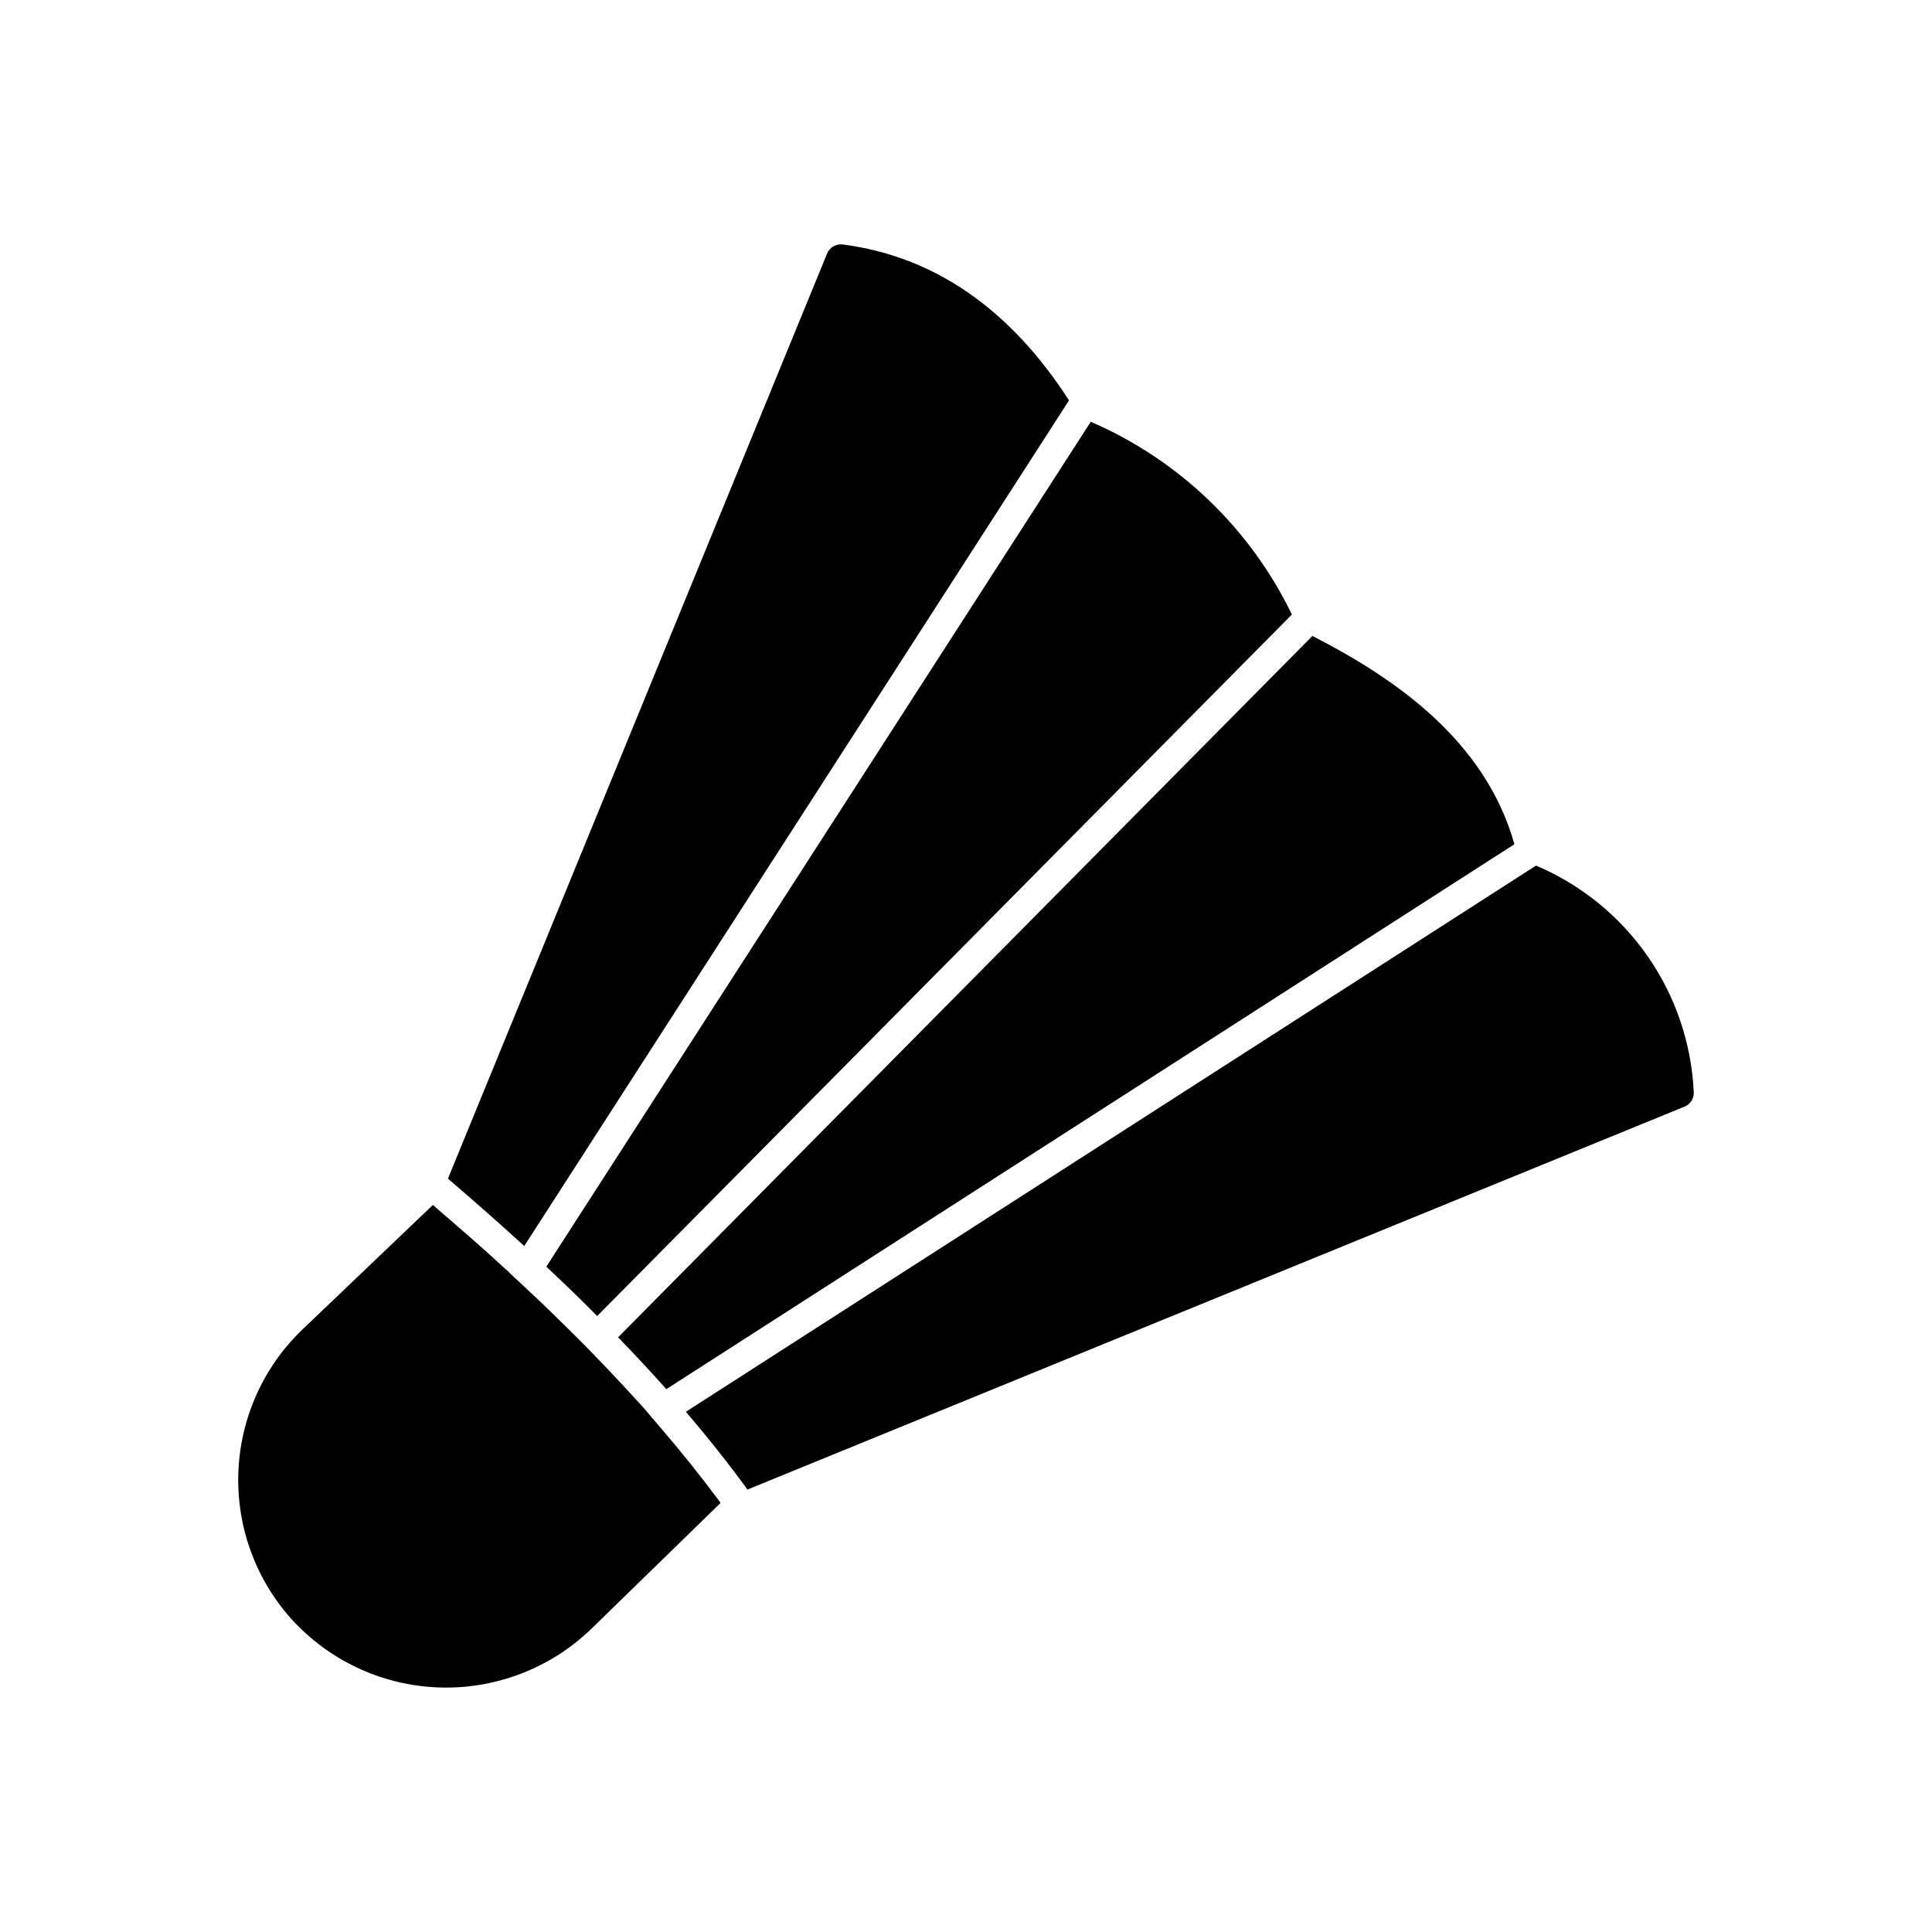
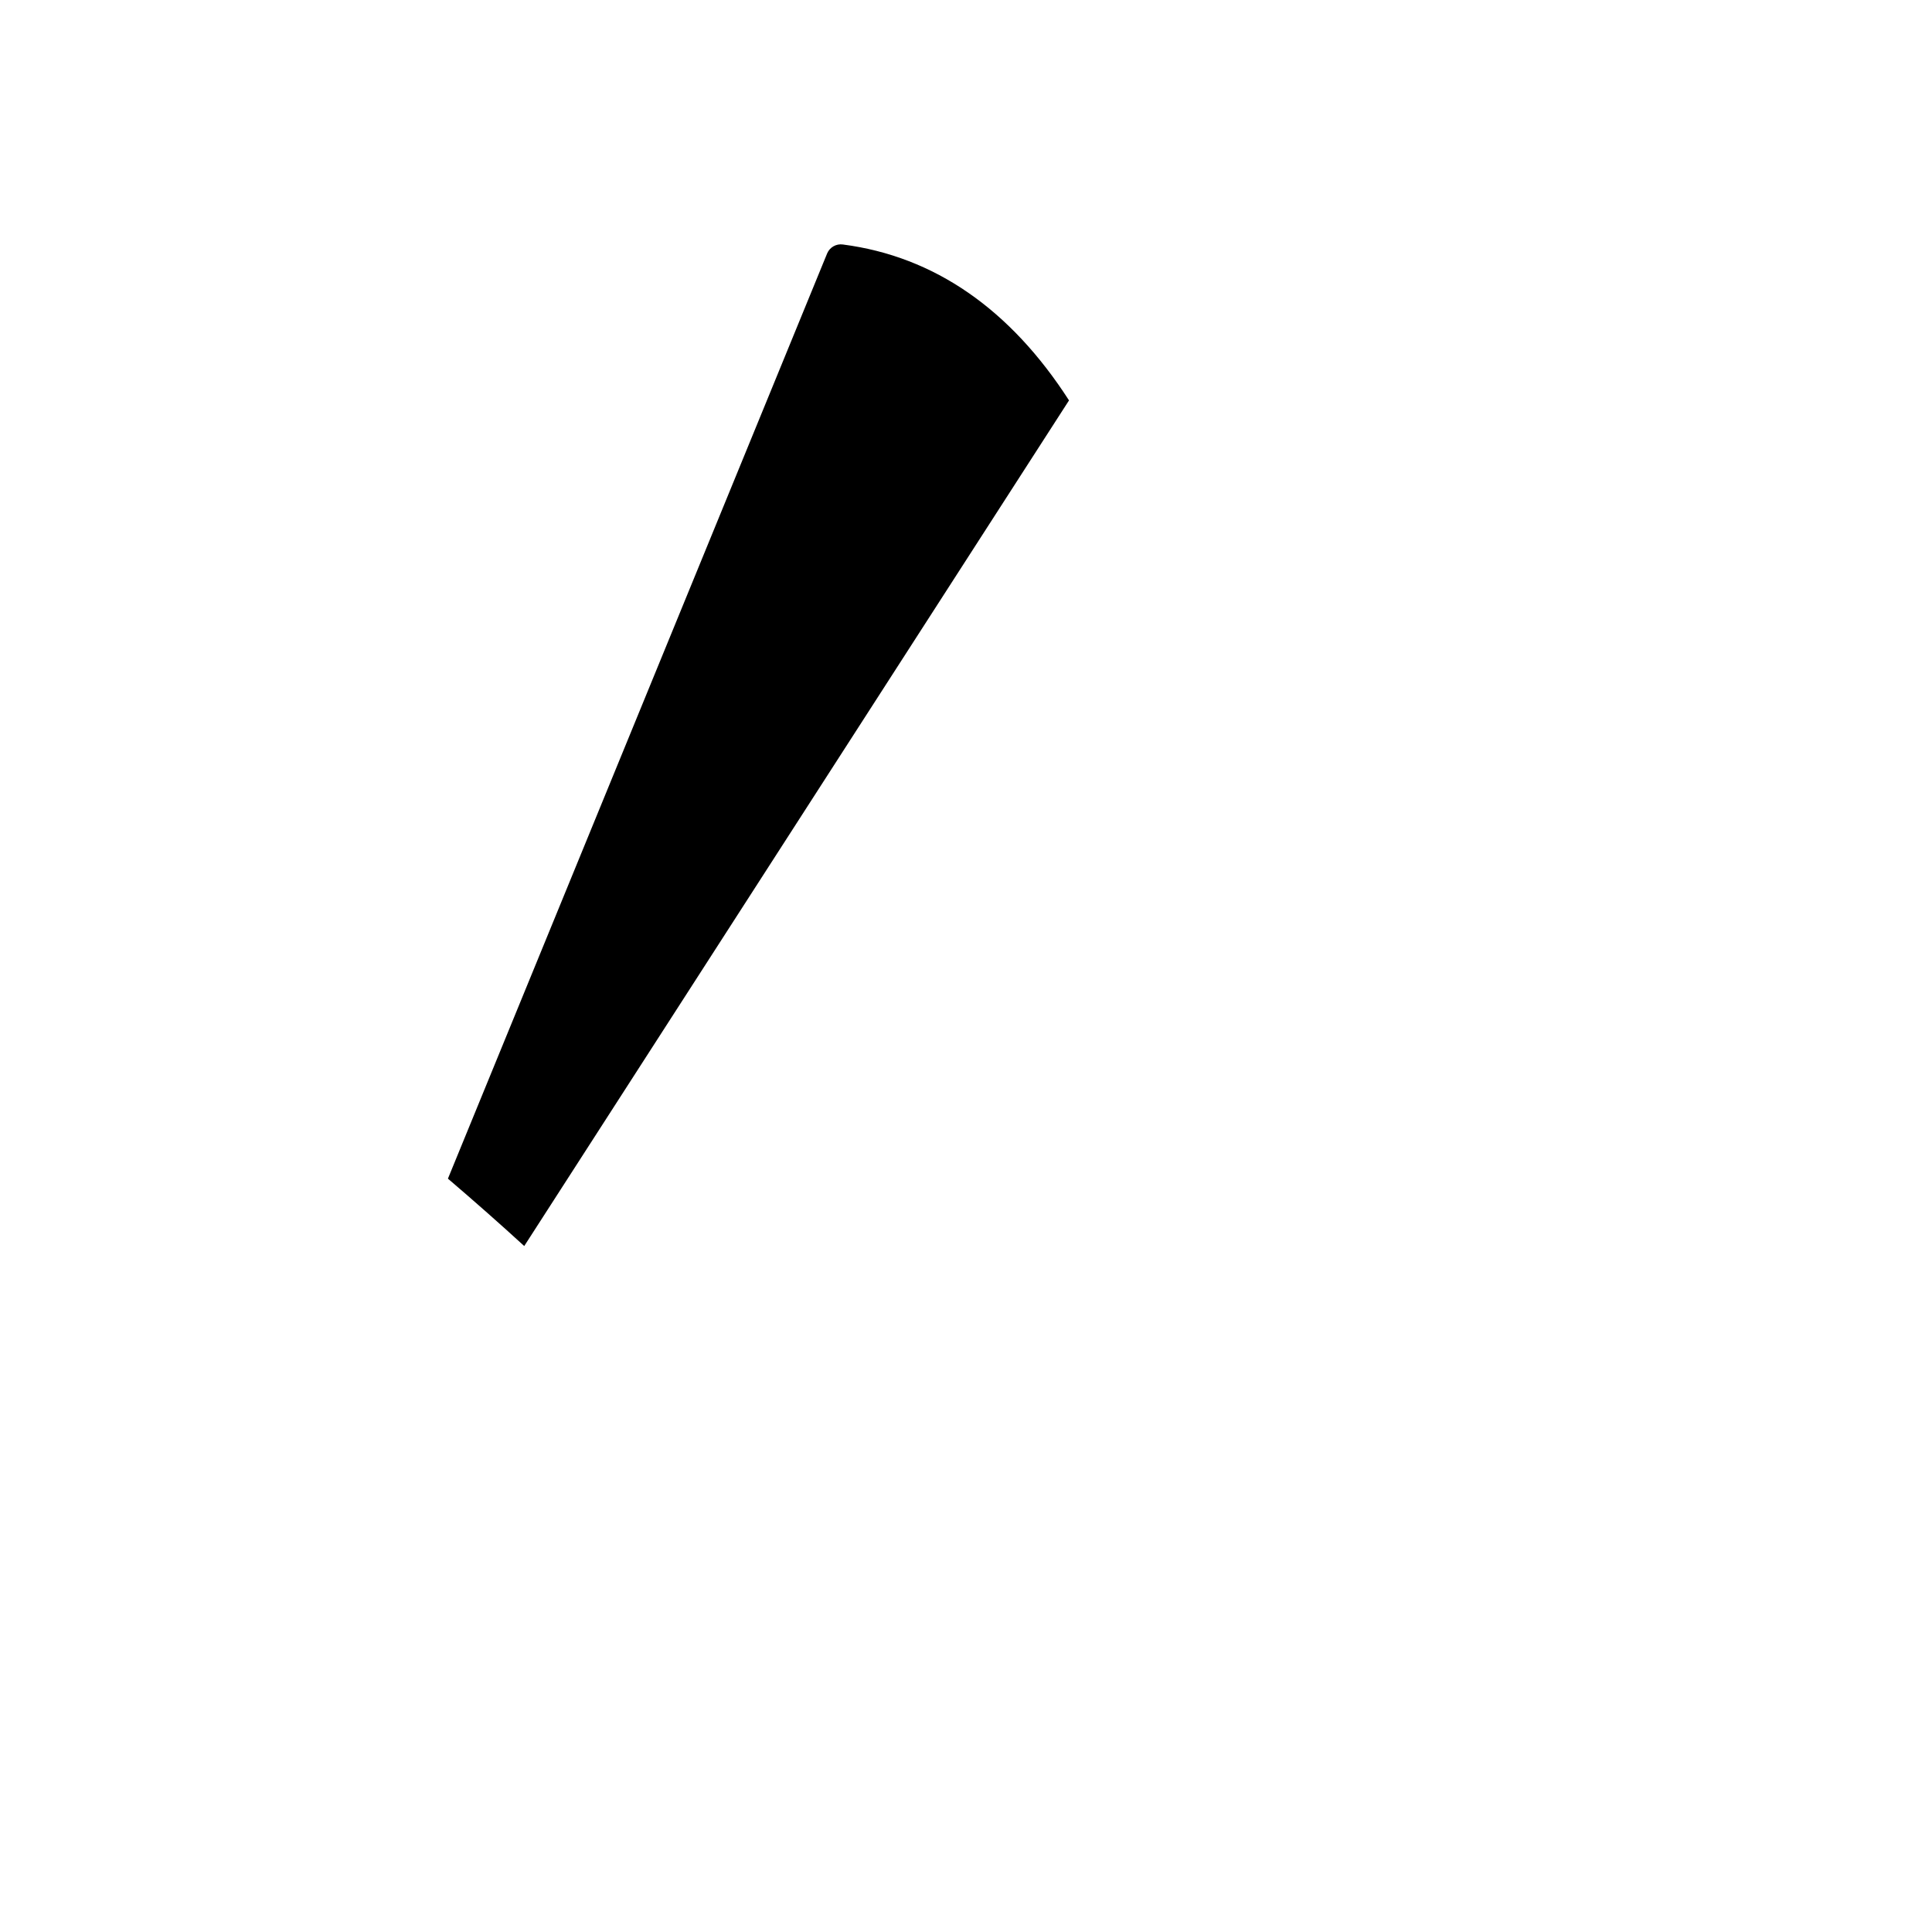
<svg xmlns="http://www.w3.org/2000/svg" fill="#000000" width="800px" height="800px" version="1.1" viewBox="144 144 512 512">
  <g>
-     <path d="m288.78 479.68c4.723 4.414 9.215 8.773 13.477 13.082l184.11-185.91c-11.07-22.863-29.988-40.992-53.301-51.082z" />
-     <path d="m307.8 498.4c4.473 4.621 8.762 9.211 12.785 13.738l224.75-144.41c-7.738-27.496-31.551-43.934-53.531-55.199z" />
-     <path d="m334.93 542.32-34.289 33.402h-0.004c-10.41 10.043-24.34 15.605-38.805 15.504-14.465-0.105-28.312-5.871-38.578-16.062l-1.117-1.109c-9.977-10.605-15.363-24.719-14.988-39.273 0.379-14.555 6.484-28.375 16.996-38.449l34.574-33.008c0.34 0.25 0.656 0.527 0.945 0.836 6.297 5.398 12.305 10.629 17.98 15.863l1.008 0.891 0.836 0.836 3.938 3.676c4.449 4.117 8.66 8.242 13.305 12.863l2.777 2.777 2.676 2.785c4.062 4.172 7.957 8.406 11.746 12.523l0.836 0.945 5.07 5.961c5.234 6.125 10.133 12.25 14.586 18.262h-0.004c0.199 0.234 0.371 0.496 0.512 0.777z" />
    <path d="m282.93 474.21 144.37-224.1c-15.5-24.086-35.602-38.152-59.922-41.316-1.762-0.25-3.477 0.719-4.172 2.359l-100.5 245.2c7.102 6.074 13.871 12.043 20.223 17.859z" />
-     <path d="m592.86 433.38c-0.609-12.918-4.856-25.406-12.25-36.02s-17.633-18.922-29.543-23.973l-225.3 144.74c5.918 6.938 11.359 13.809 16.32 20.617l248.32-101.47h-0.004c1.586-0.617 2.582-2.199 2.457-3.898z" />
  </g>
</svg>